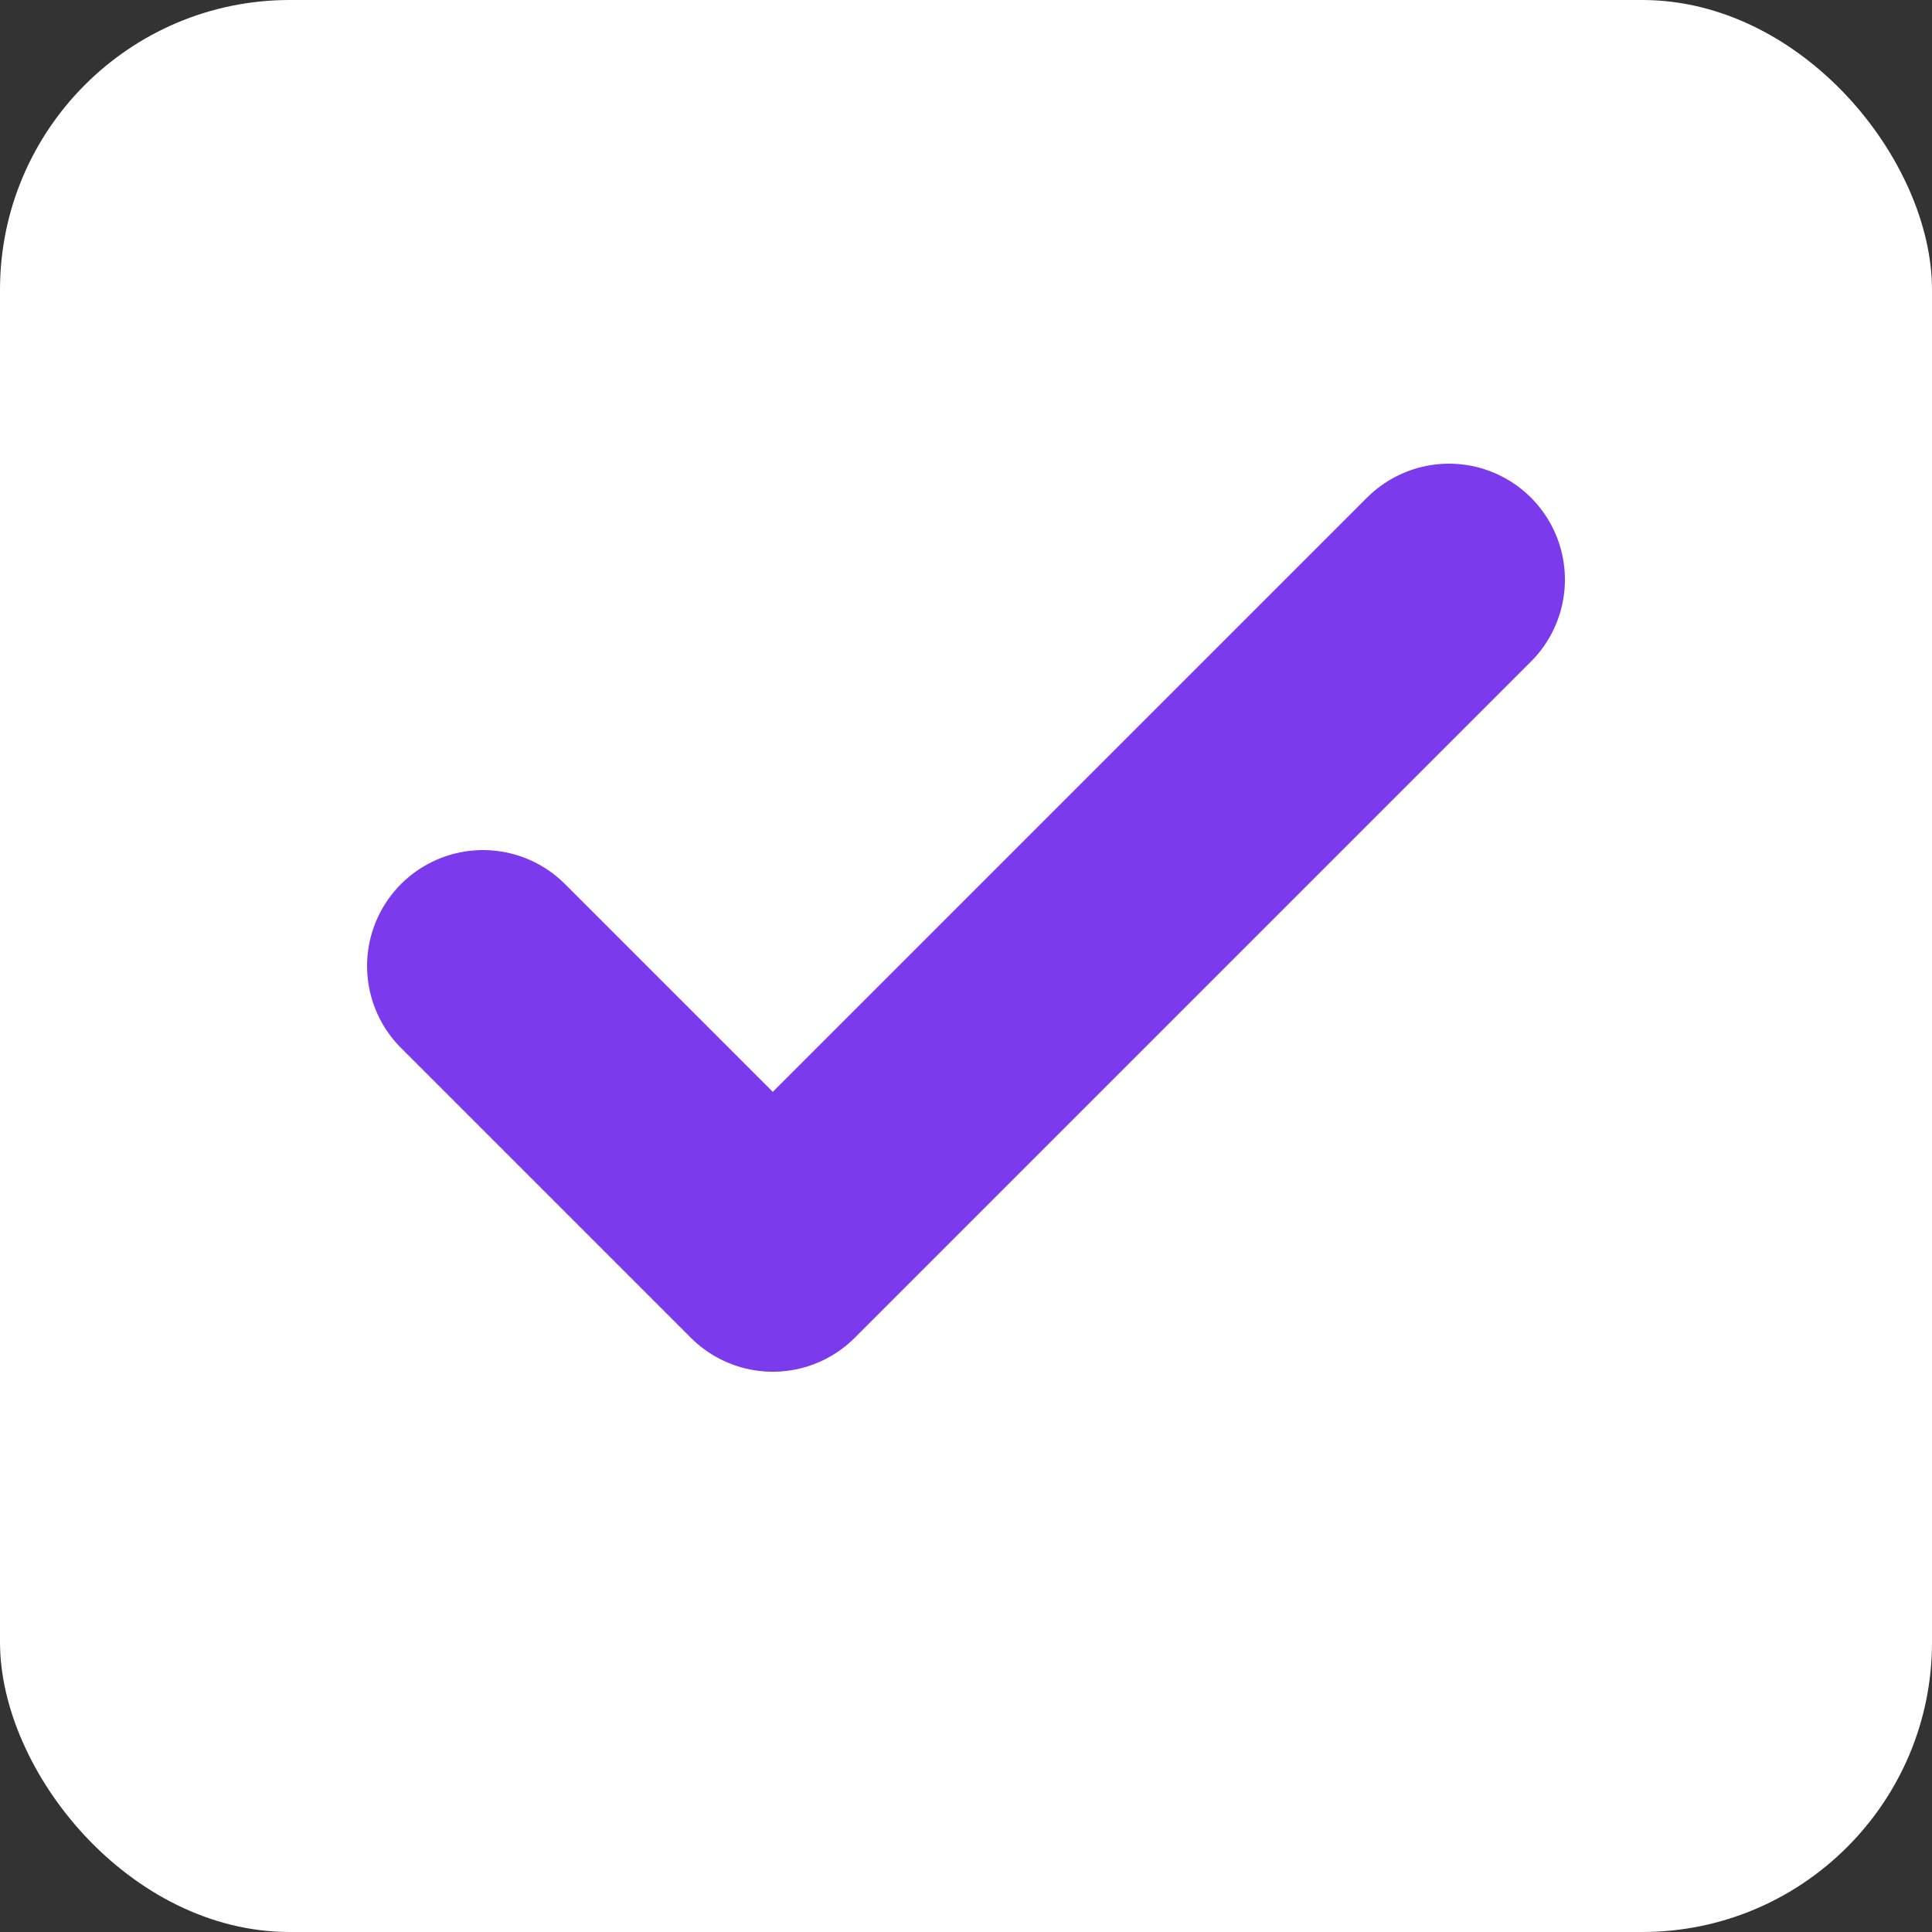
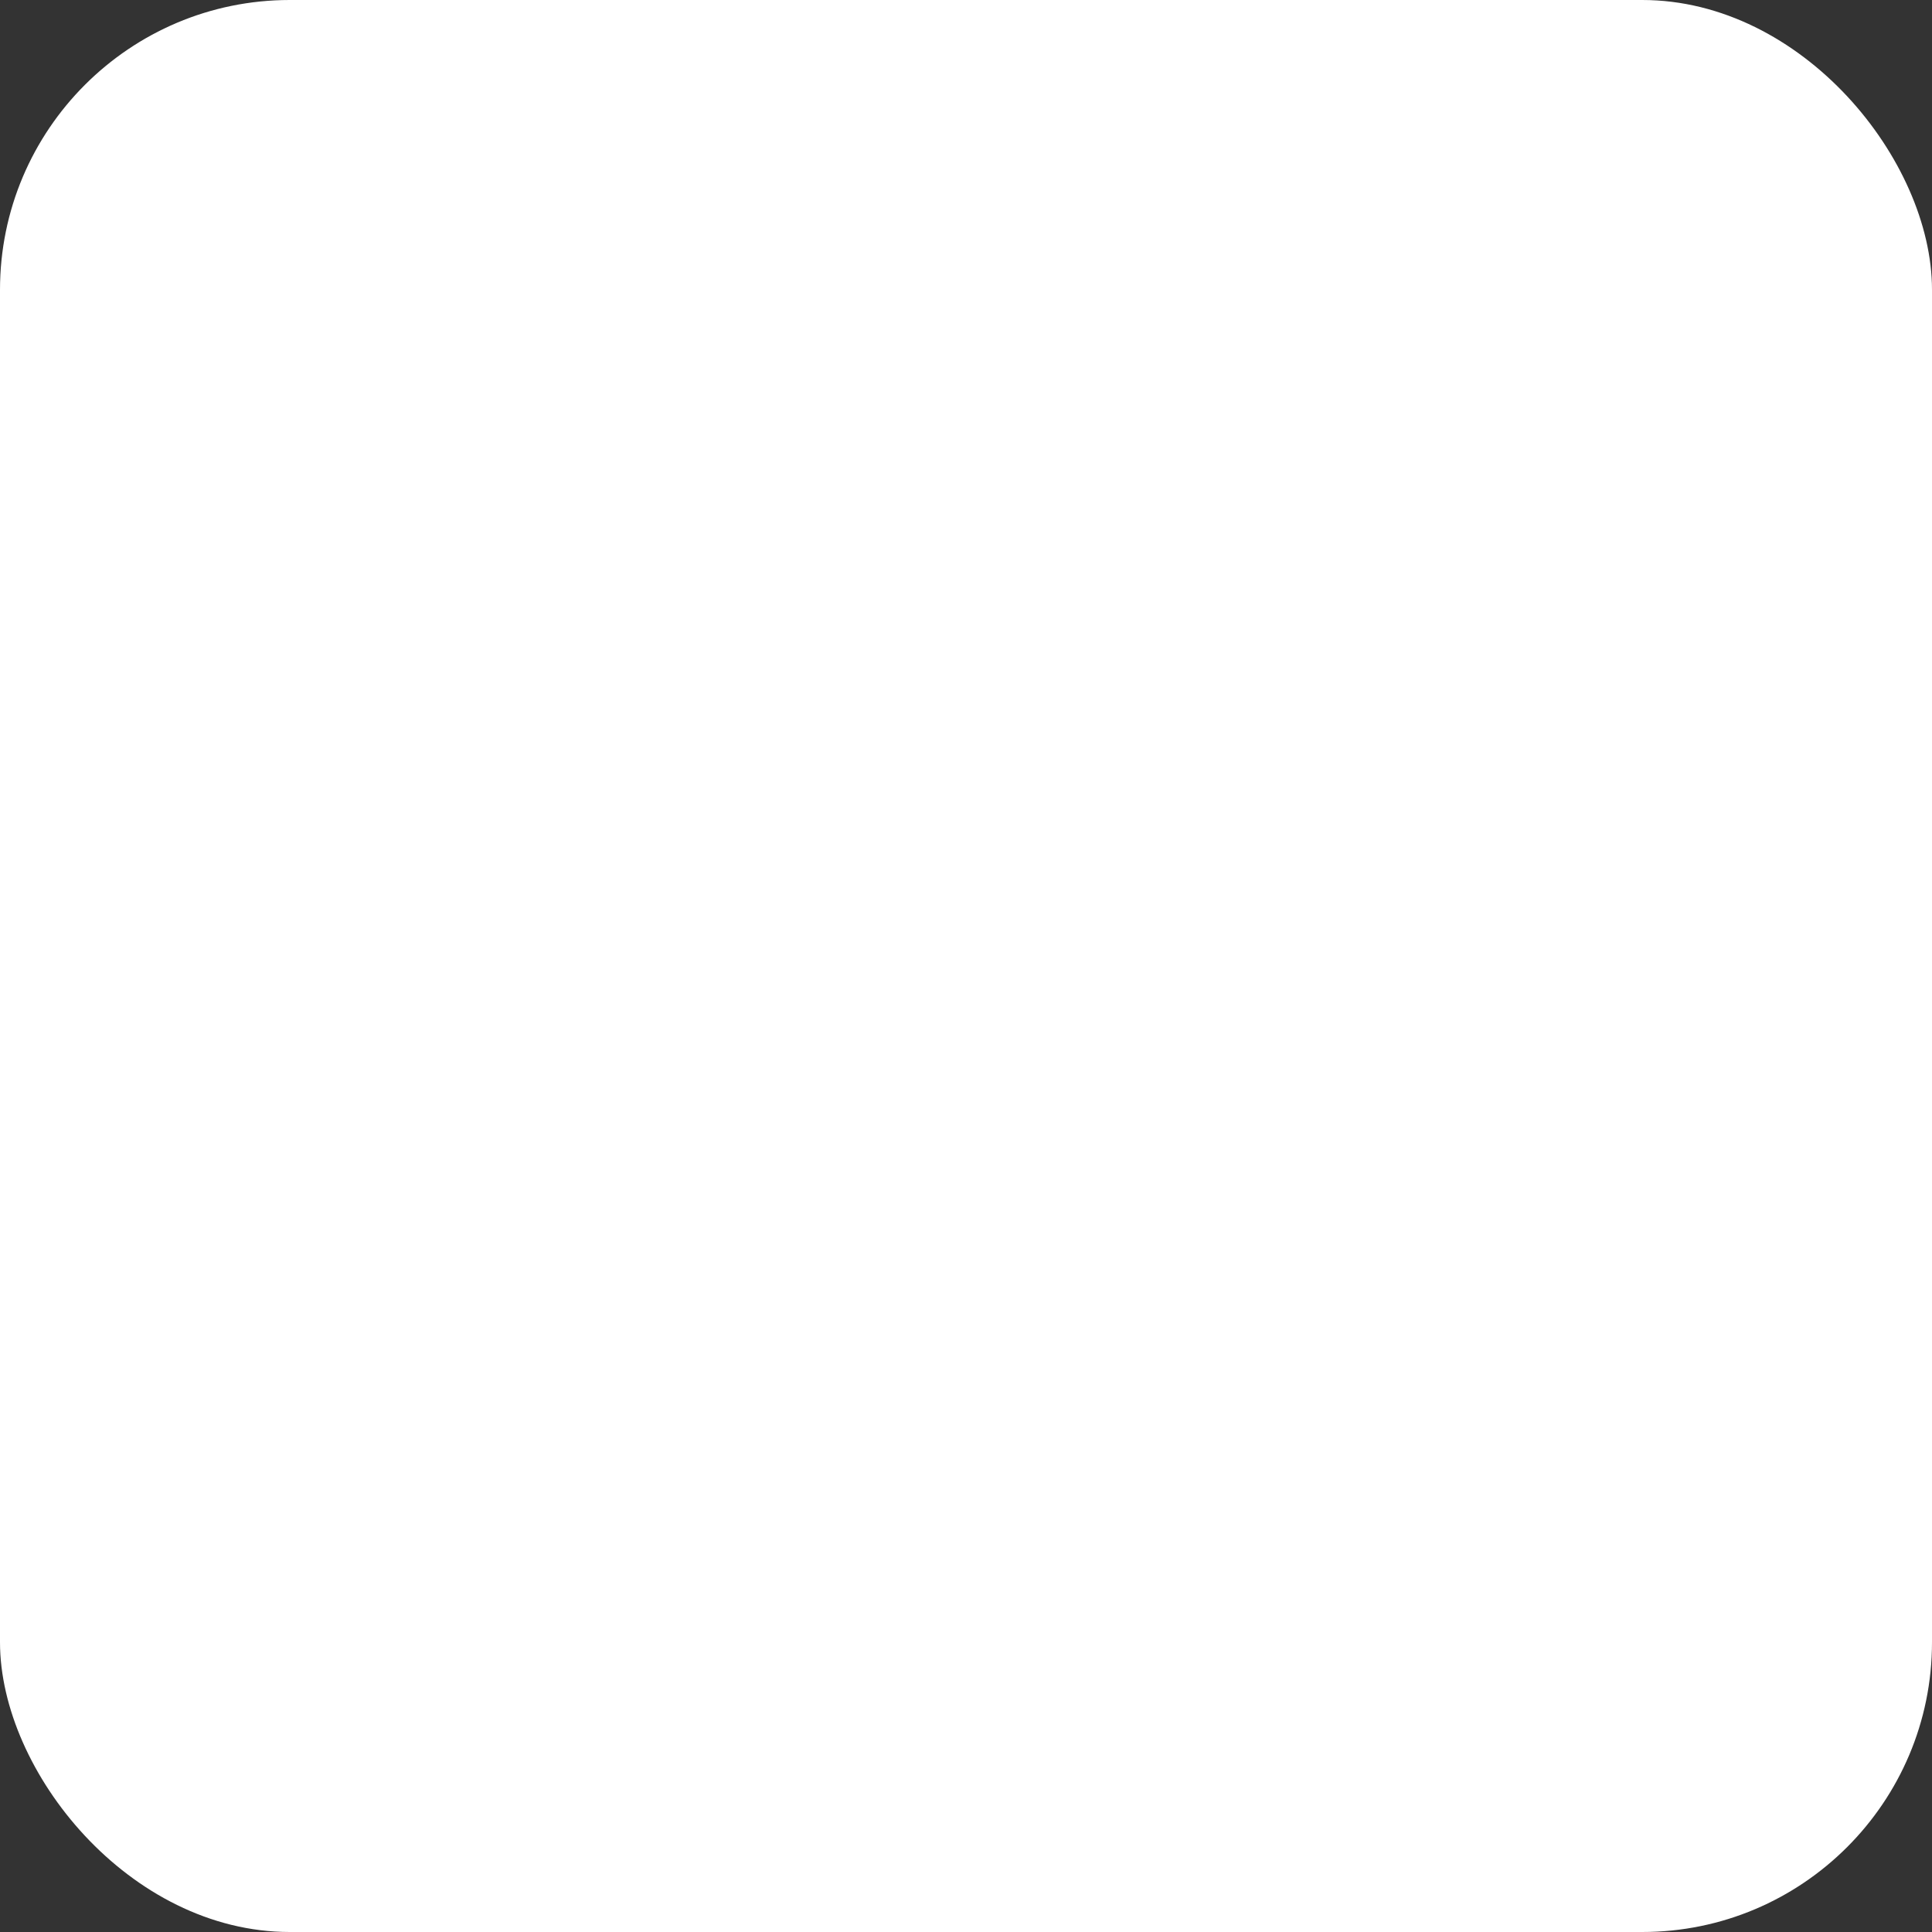
<svg xmlns="http://www.w3.org/2000/svg" viewBox="0 0 100 100">
  <rect x="0" y="0" width="100" height="100" fill="#333333" stroke="none" />
  <rect width="100" height="100" fill="#ffffff" rx="15" />
-   <path d="M 25 50 L 40 65 L 75 30" stroke="#7c3aed" stroke-width="12" stroke-linecap="round" stroke-linejoin="round" fill="none" />
</svg>